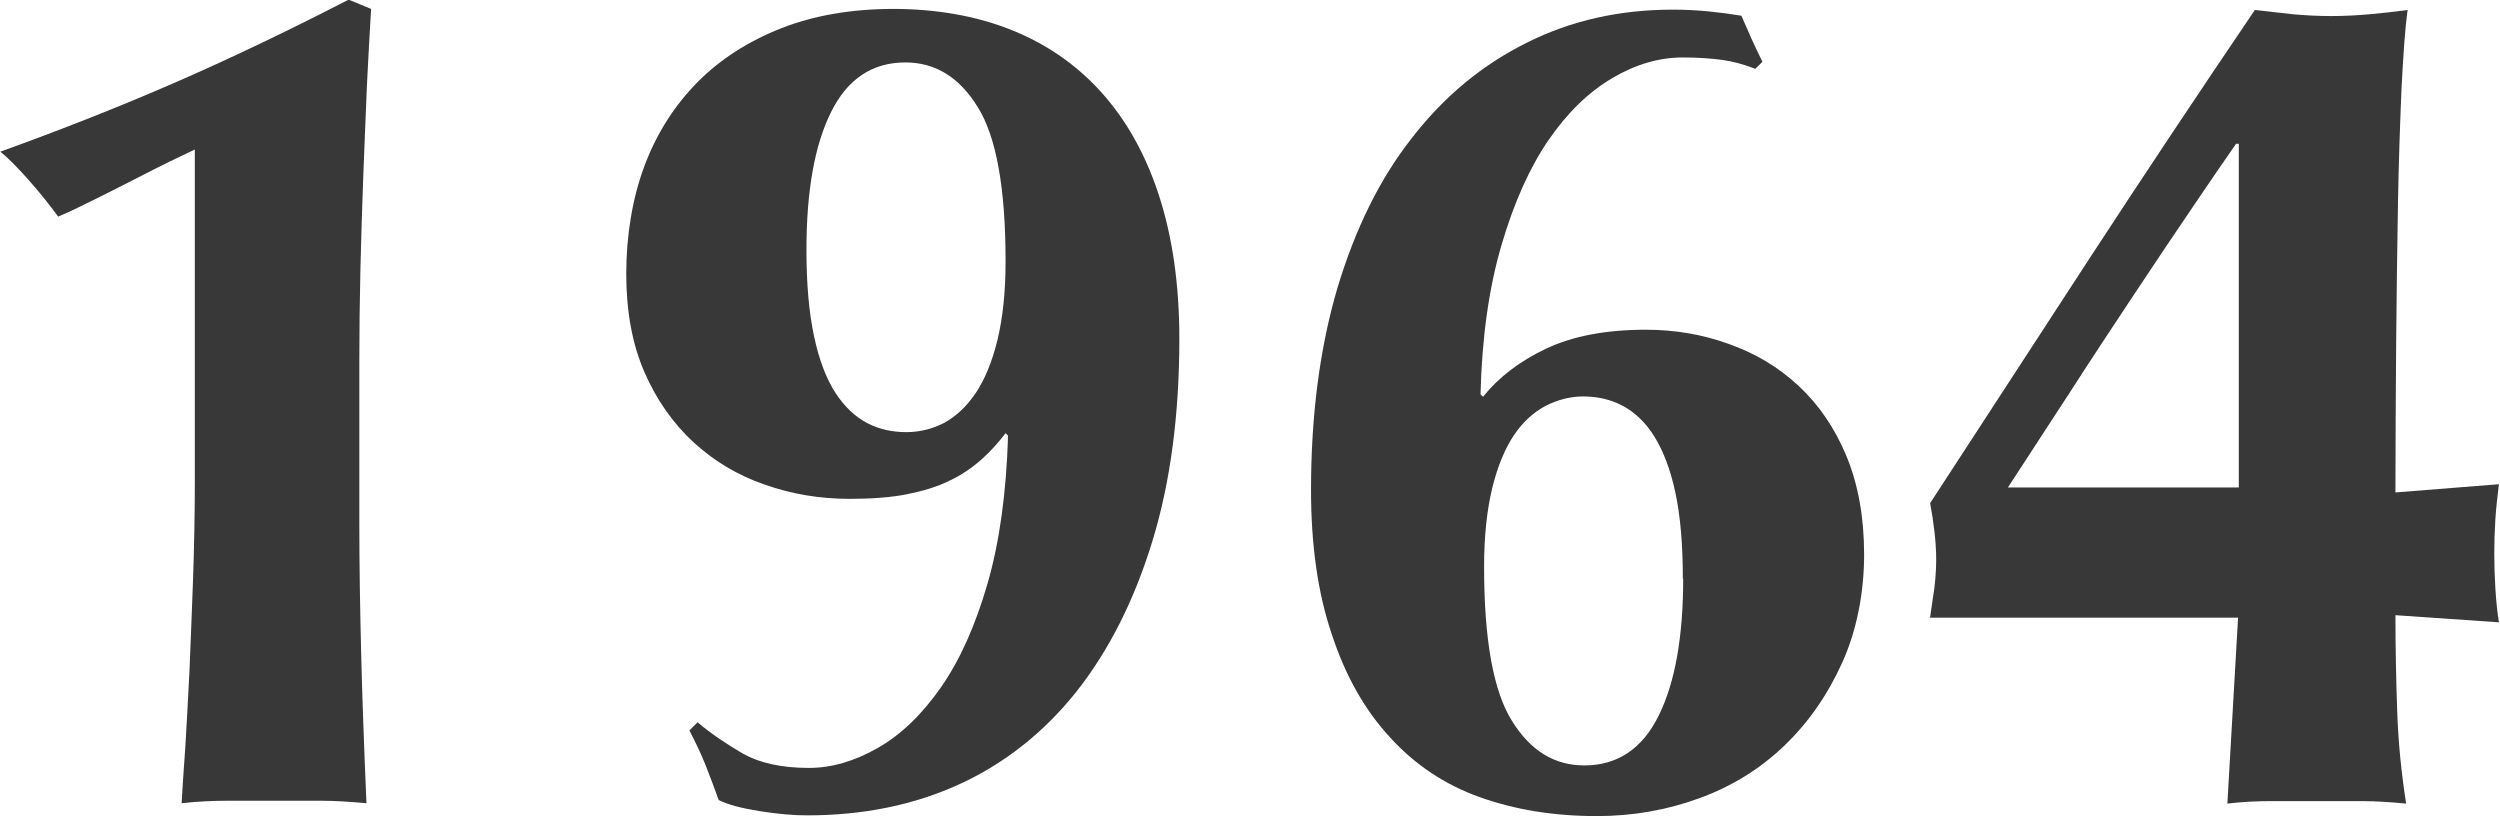
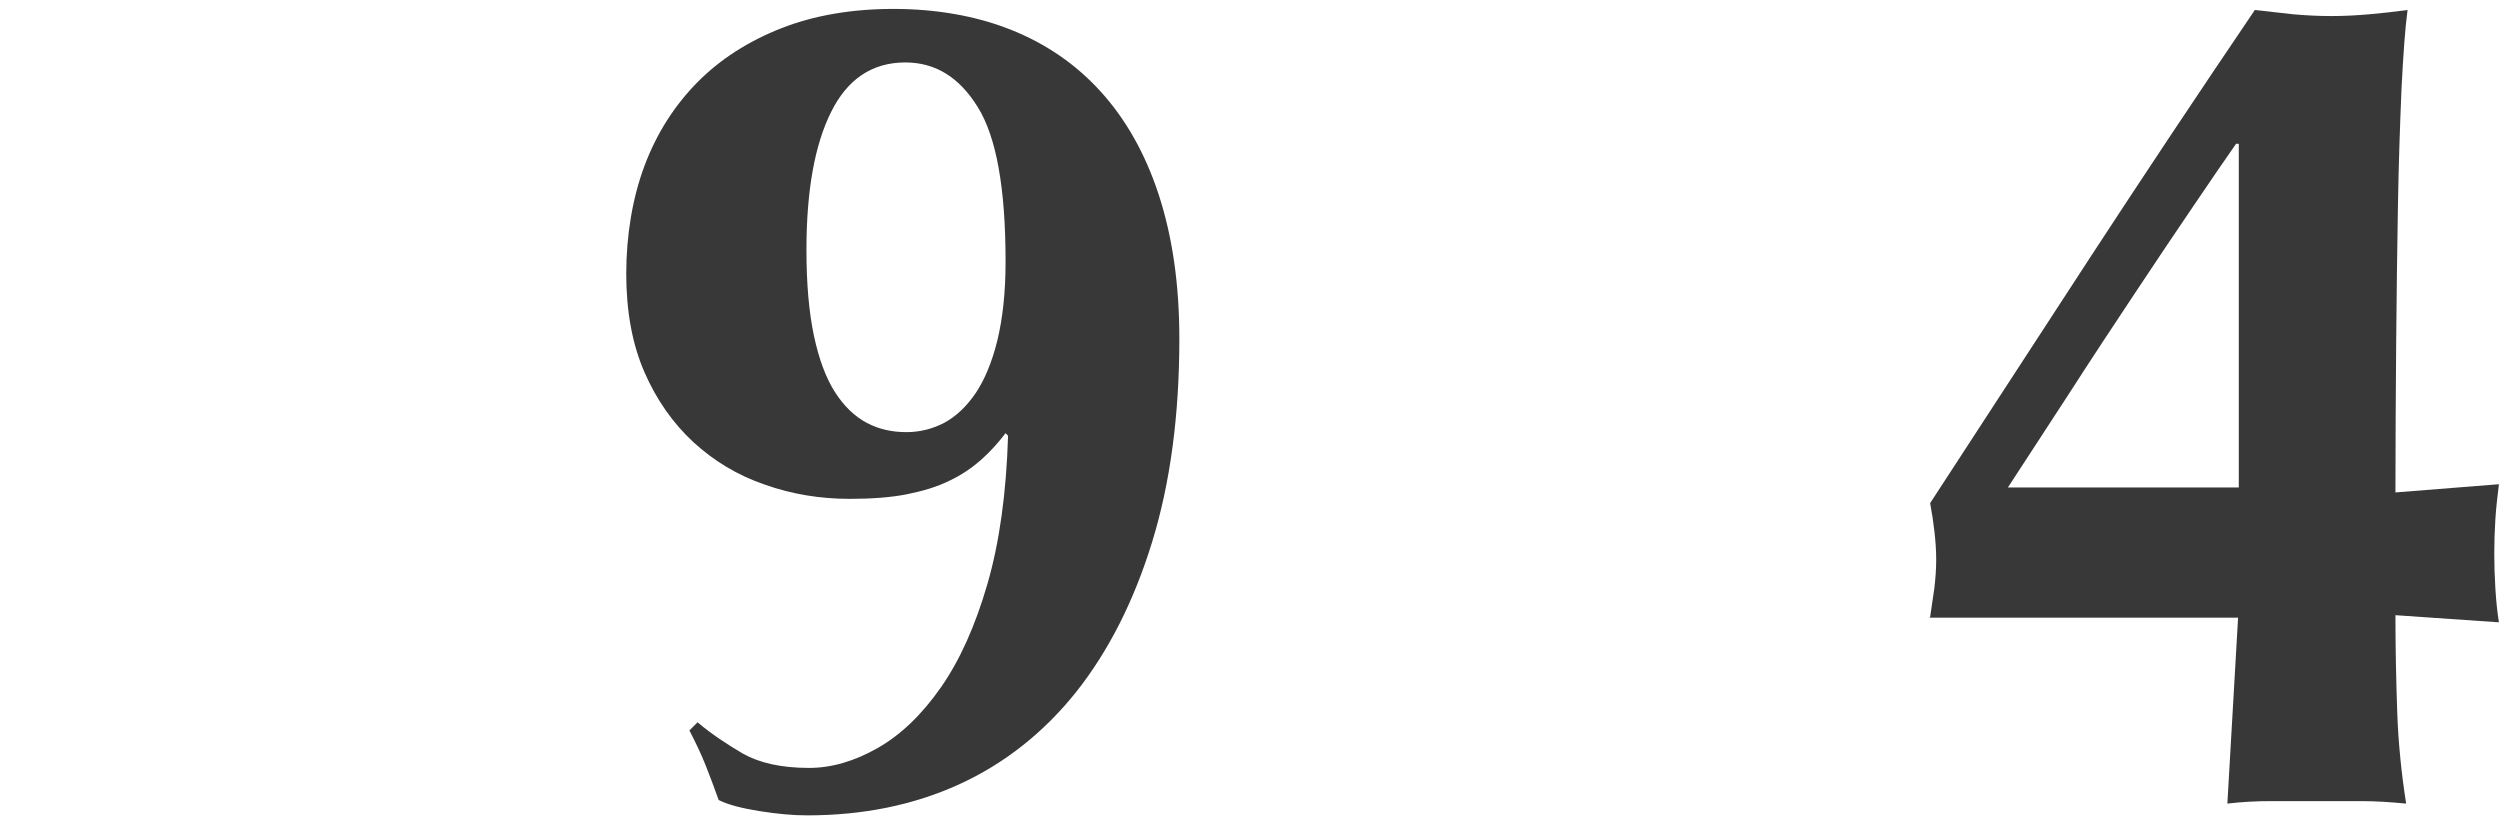
<svg xmlns="http://www.w3.org/2000/svg" id="b" viewBox="0 0 70.06 22.87">
  <g id="c">
-     <path d="m10.28,2.46c-.03.8-.07,1.63-.1,2.49-.03.86-.06,1.73-.08,2.61-.02.88-.03,1.74-.03,2.57v4.52c0,1.17.02,2.37.05,3.6.03,1.23.08,2.65.15,4.26-.44-.04-.87-.07-1.29-.07h-2.59c-.43,0-.86.02-1.3.07.02-.35.05-.86.1-1.52.04-.66.08-1.39.12-2.19.03-.8.07-1.66.1-2.56.03-.9.05-1.81.05-2.74V4.19c-.15.07-.38.18-.69.33-.31.15-.64.32-1.01.51s-.73.37-1.11.56c-.38.19-.71.35-1.02.48-.24-.33-.52-.68-.84-1.04-.32-.36-.58-.62-.78-.78,1.72-.62,3.34-1.26,4.88-1.93,1.54-.67,3.17-1.45,4.88-2.33l.63.26c-.04.66-.08,1.39-.12,2.19Z" style="fill:#383838; stroke-width:0px;" />
-     <path d="m19.57,20.26c.37.31.79.59,1.25.86.46.26,1.08.4,1.85.4.64,0,1.28-.19,1.93-.56.65-.37,1.24-.94,1.77-1.7.53-.76.96-1.72,1.3-2.89.34-1.17.53-2.55.58-4.16l-.07-.07c-.2.26-.42.51-.68.74s-.55.43-.89.59c-.34.17-.74.29-1.19.38-.45.09-.99.13-1.6.13-.84,0-1.63-.13-2.39-.4-.76-.26-1.42-.66-2-1.19-.57-.53-1.03-1.18-1.37-1.96-.34-.78-.51-1.7-.51-2.76s.17-2.11.51-3.02c.34-.91.84-1.69,1.48-2.34s1.44-1.16,2.36-1.52c.92-.36,1.97-.54,3.14-.54s2.3.19,3.28.58,1.82.96,2.52,1.73,1.25,1.73,1.63,2.89c.38,1.16.58,2.5.58,4.04,0,2.13-.25,4.03-.76,5.69-.51,1.66-1.22,3.06-2.13,4.21-.91,1.14-2.01,2.01-3.28,2.59s-2.69.87-4.26.87c-.4,0-.84-.04-1.34-.12-.5-.08-.88-.18-1.14-.31-.11-.31-.23-.63-.36-.96-.13-.33-.29-.66-.46-.99l.23-.23Zm8.61-12.94c0-2.05-.26-3.49-.78-4.32-.52-.84-1.19-1.25-2.03-1.25-.92,0-1.62.46-2.08,1.39-.46.92-.69,2.21-.69,3.86,0,.95.07,1.75.21,2.41.14.66.34,1.19.59,1.58s.55.68.89.86c.34.18.71.26,1.11.26.38,0,.73-.09,1.06-.26.33-.18.62-.45.88-.83.25-.37.46-.87.61-1.48.15-.62.23-1.35.23-2.21Z" style="fill:#383838; stroke-width:0px;" />
-     <path d="m49.14,1.91c-.29-.11-.58-.19-.87-.23-.3-.04-.67-.07-1.11-.07-.66,0-1.32.19-1.98.58-.66.39-1.25.96-1.78,1.73-.53.77-.97,1.75-1.32,2.94-.35,1.19-.55,2.58-.59,4.19l.07.07c.44-.55,1.03-1,1.77-1.35.74-.35,1.67-.53,2.79-.53.81,0,1.59.13,2.33.4.74.26,1.39.65,1.95,1.17.56.52,1.01,1.17,1.34,1.96s.5,1.72.5,2.77-.2,2.11-.61,3.02c-.41.91-.95,1.69-1.63,2.34s-1.47,1.14-2.38,1.47c-.9.33-1.86.5-2.87.5-1.21,0-2.3-.18-3.28-.53-.98-.35-1.82-.91-2.52-1.68-.71-.77-1.25-1.73-1.63-2.89-.39-1.15-.58-2.5-.58-4.04,0-2.11.25-4,.74-5.66.5-1.66,1.19-3.07,2.1-4.22.9-1.16,1.97-2.04,3.22-2.66,1.24-.62,2.6-.92,4.08-.92.37,0,.71.02,1.01.05.3.03.6.07.91.12.18.42.37.85.59,1.29l-.2.2Zm-1.98,14.32c0-.97-.07-1.78-.21-2.43-.14-.65-.34-1.17-.59-1.57-.25-.4-.55-.68-.89-.86-.34-.18-.71-.26-1.11-.26-.35,0-.7.09-1.04.26-.34.18-.64.45-.89.82-.25.37-.46.87-.61,1.48-.15.62-.23,1.35-.23,2.21,0,2.05.26,3.49.78,4.32.52.84,1.19,1.25,2.03,1.25.92,0,1.62-.46,2.08-1.39.46-.92.69-2.21.69-3.86Z" style="fill:#383838; stroke-width:0px;" />
+     <path d="m19.57,20.26c.37.31.79.59,1.25.86.46.26,1.08.4,1.85.4.64,0,1.28-.19,1.93-.56.65-.37,1.24-.94,1.77-1.7.53-.76.96-1.72,1.3-2.89.34-1.17.53-2.55.58-4.16l-.07-.07c-.2.26-.42.51-.68.74s-.55.43-.89.59c-.34.17-.74.29-1.19.38-.45.09-.99.13-1.6.13-.84,0-1.63-.13-2.39-.4-.76-.26-1.42-.66-2-1.19-.57-.53-1.03-1.18-1.37-1.96-.34-.78-.51-1.7-.51-2.76s.17-2.11.51-3.02c.34-.91.84-1.69,1.48-2.34s1.44-1.16,2.36-1.52c.92-.36,1.97-.54,3.14-.54s2.3.19,3.28.58,1.82.96,2.52,1.73,1.25,1.73,1.63,2.89c.38,1.16.58,2.5.58,4.04,0,2.13-.25,4.03-.76,5.69-.51,1.66-1.22,3.06-2.13,4.21-.91,1.14-2.01,2.01-3.28,2.59s-2.69.87-4.26.87c-.4,0-.84-.04-1.34-.12-.5-.08-.88-.18-1.14-.31-.11-.31-.23-.63-.36-.96-.13-.33-.29-.66-.46-.99l.23-.23Zm8.61-12.94c0-2.05-.26-3.49-.78-4.32-.52-.84-1.19-1.25-2.03-1.25-.92,0-1.62.46-2.08,1.39-.46.92-.69,2.21-.69,3.86,0,.95.07,1.75.21,2.41.14.66.34,1.19.59,1.58s.55.68.89.86c.34.18.71.26,1.11.26.38,0,.73-.09,1.06-.26.33-.18.62-.45.88-.83.25-.37.46-.87.61-1.48.15-.62.23-1.35.23-2.21" style="fill:#383838; stroke-width:0px;" />
    <path d="m54.09,17.29c.04-.29.08-.56.12-.82.03-.26.05-.53.05-.79s-.02-.53-.05-.79c-.03-.26-.07-.53-.12-.79,1.52-2.33,3.02-4.64,4.5-6.91,1.49-2.28,3.02-4.58,4.6-6.91.38.04.73.08,1.07.12.34.03.7.05,1.07.05s.73-.02,1.07-.05c.34-.03.7-.07,1.07-.12-.07.51-.12,1.24-.17,2.21-.04.97-.08,2.06-.1,3.28-.02,1.22-.04,2.52-.05,3.91-.01,1.39-.02,2.76-.02,4.12l2.9-.23c-.04.33-.08.66-.1.99s-.03.65-.03.96.01.63.03.96c.02.33.05.65.1.96l-2.9-.2c0,.92.02,1.83.05,2.71s.12,1.74.25,2.57c-.42-.04-.84-.07-1.25-.07h-2.51c-.42,0-.84.02-1.25.07l.3-5.21h-8.65Zm8.58-13.27c-.31.44-.71,1.03-1.22,1.78-.51.75-1.06,1.57-1.65,2.46s-1.2,1.81-1.81,2.76c-.62.95-1.19,1.83-1.72,2.64h6.47V4.03h-.07Z" style="fill:#383838; stroke-width:0px;" />
  </g>
</svg>